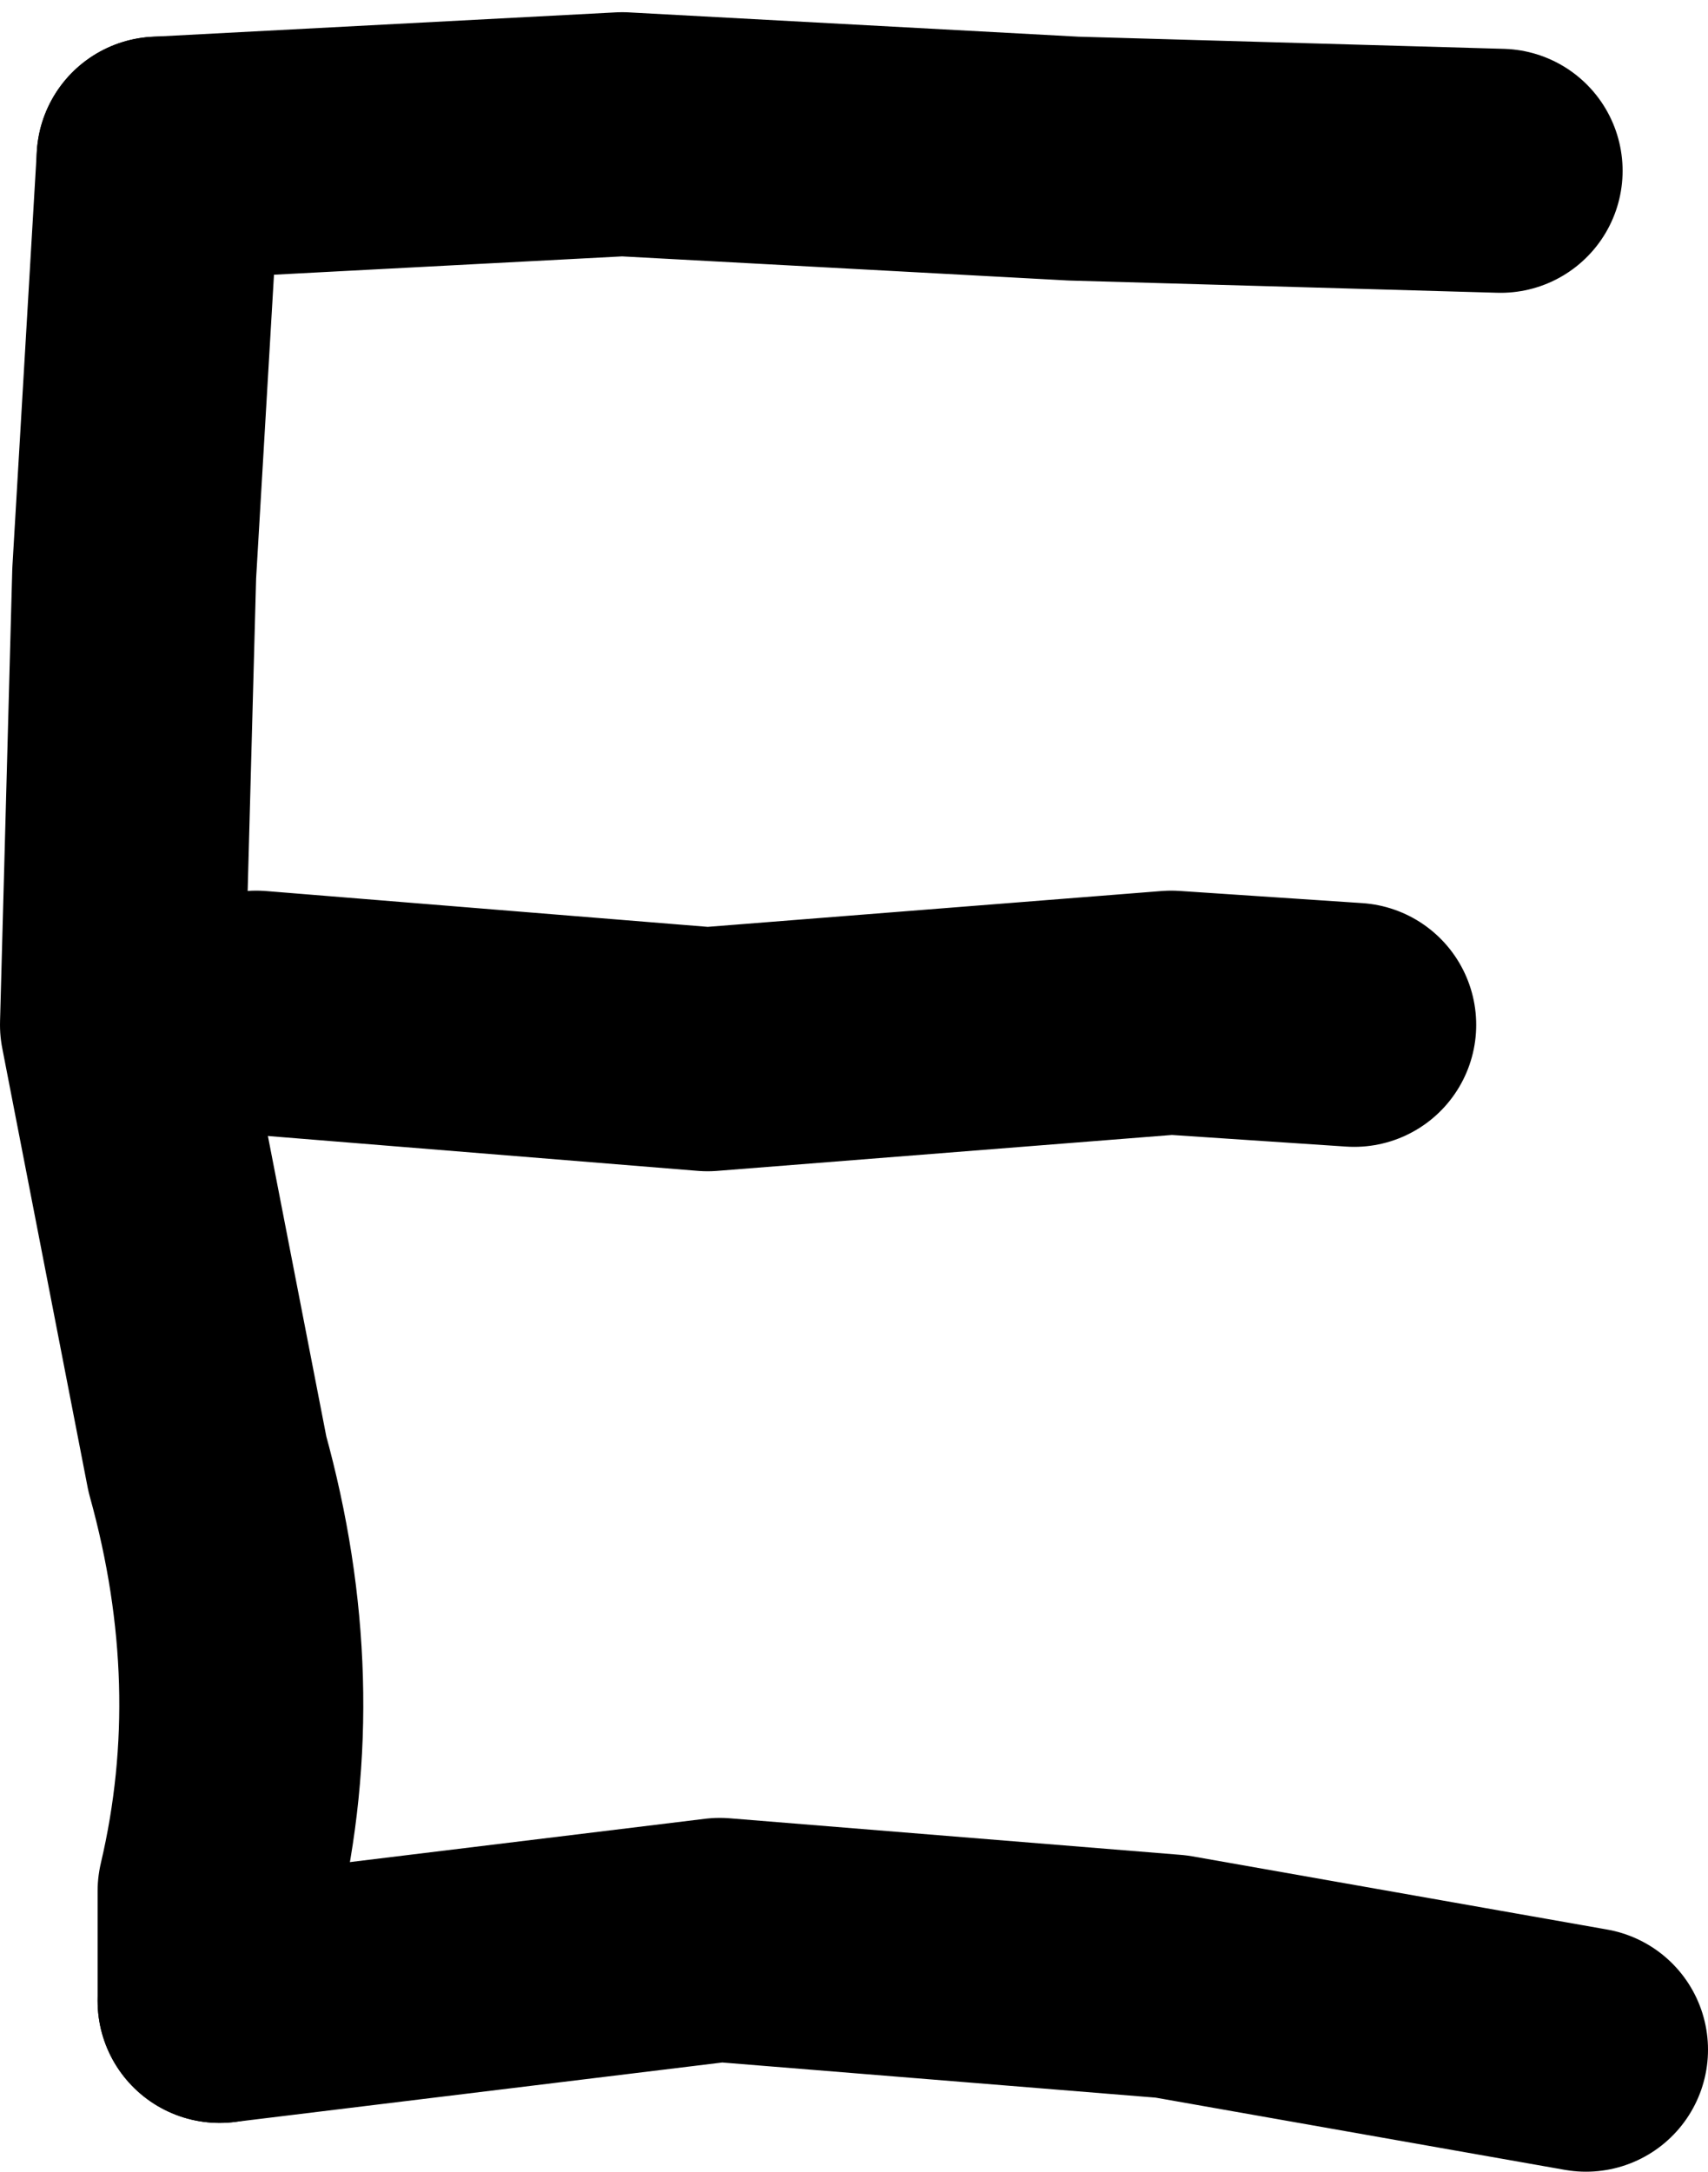
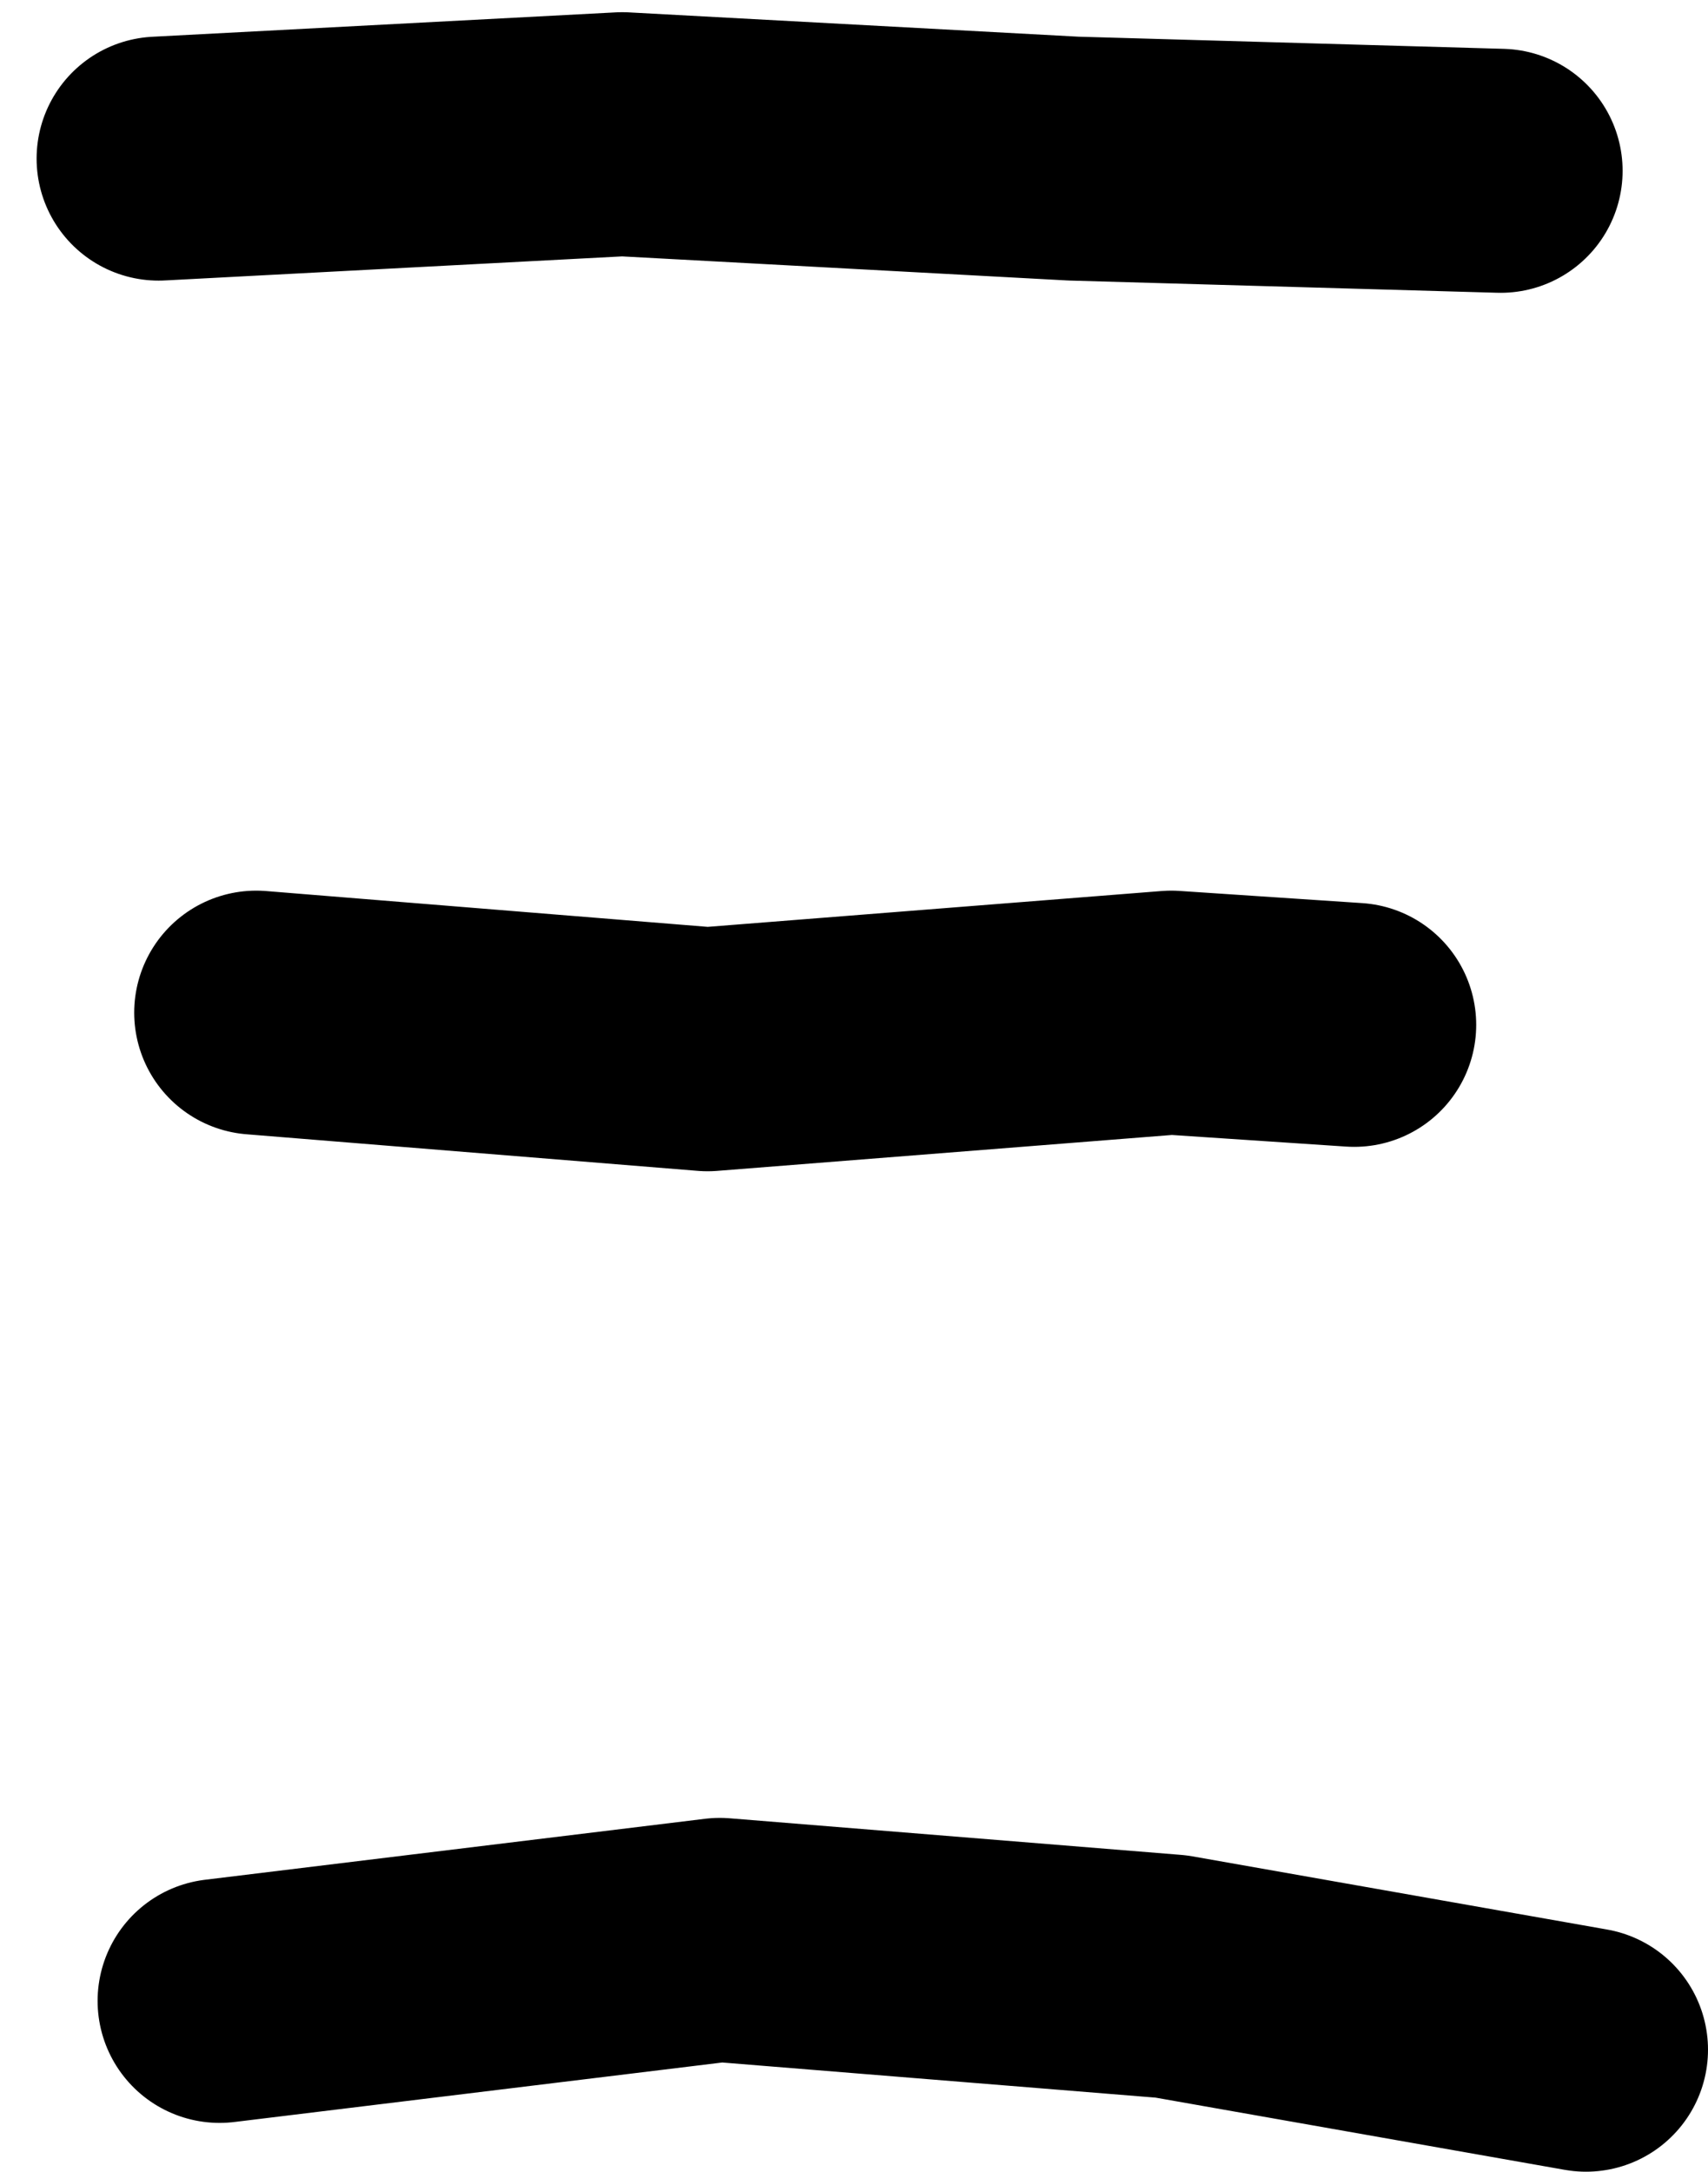
<svg xmlns="http://www.w3.org/2000/svg" height="8.9px" width="7.0px">
  <g transform="matrix(1.0, 0.0, 0.0, 1.0, 3.4, 4.7)">
-     <path d="M-2.75 -4.05 L-2.85 -2.35 -2.9 -0.5 -2.55 1.3 Q-2.3 2.2 -2.5 3.05 L-2.5 3.5" fill="none" stroke="#000000" stroke-linecap="round" stroke-linejoin="round" stroke-width="1.0" />
    <path d="M-2.35 -0.55 L-0.5 -0.4 1.4 -0.55 2.15 -0.5 M-2.75 -4.05 L-0.85 -4.15 1.0 -4.05 2.75 -4.0 M-2.5 3.5 L-0.45 3.25 1.4 3.4 3.1 3.7" fill="none" stroke="#000000" stroke-linecap="round" stroke-linejoin="round" stroke-width="1.0" />
  </g>
</svg>